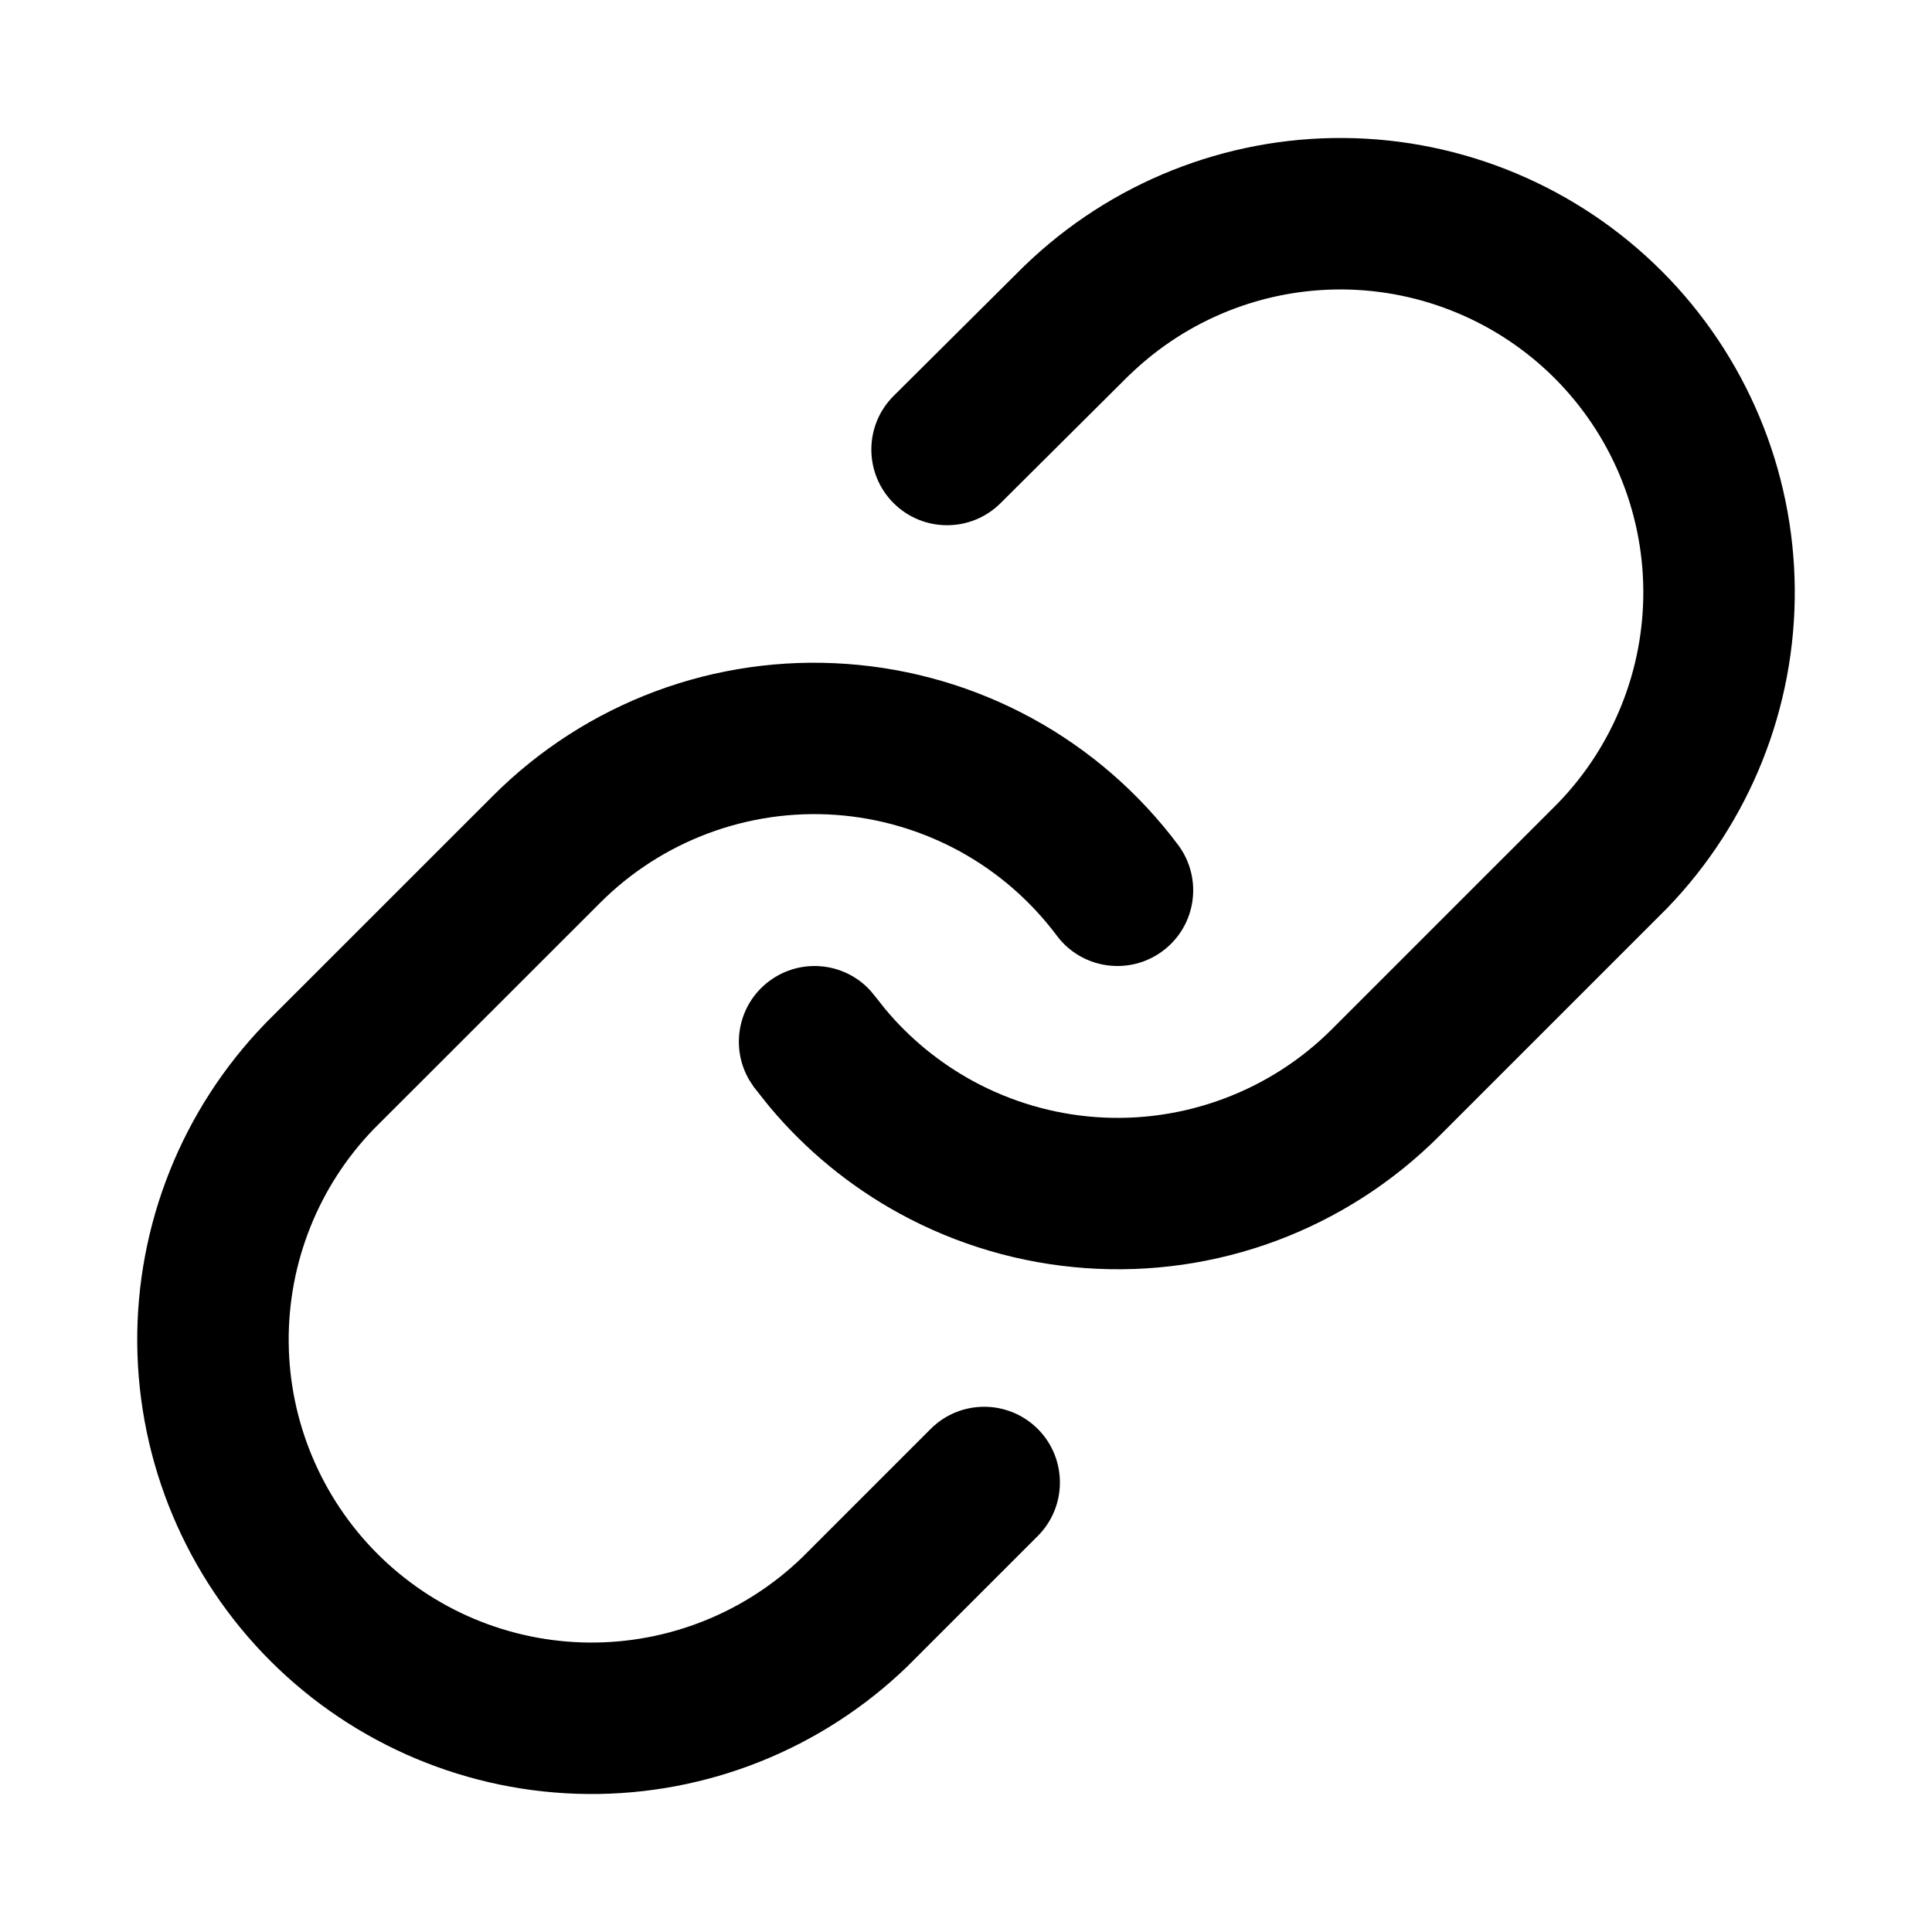
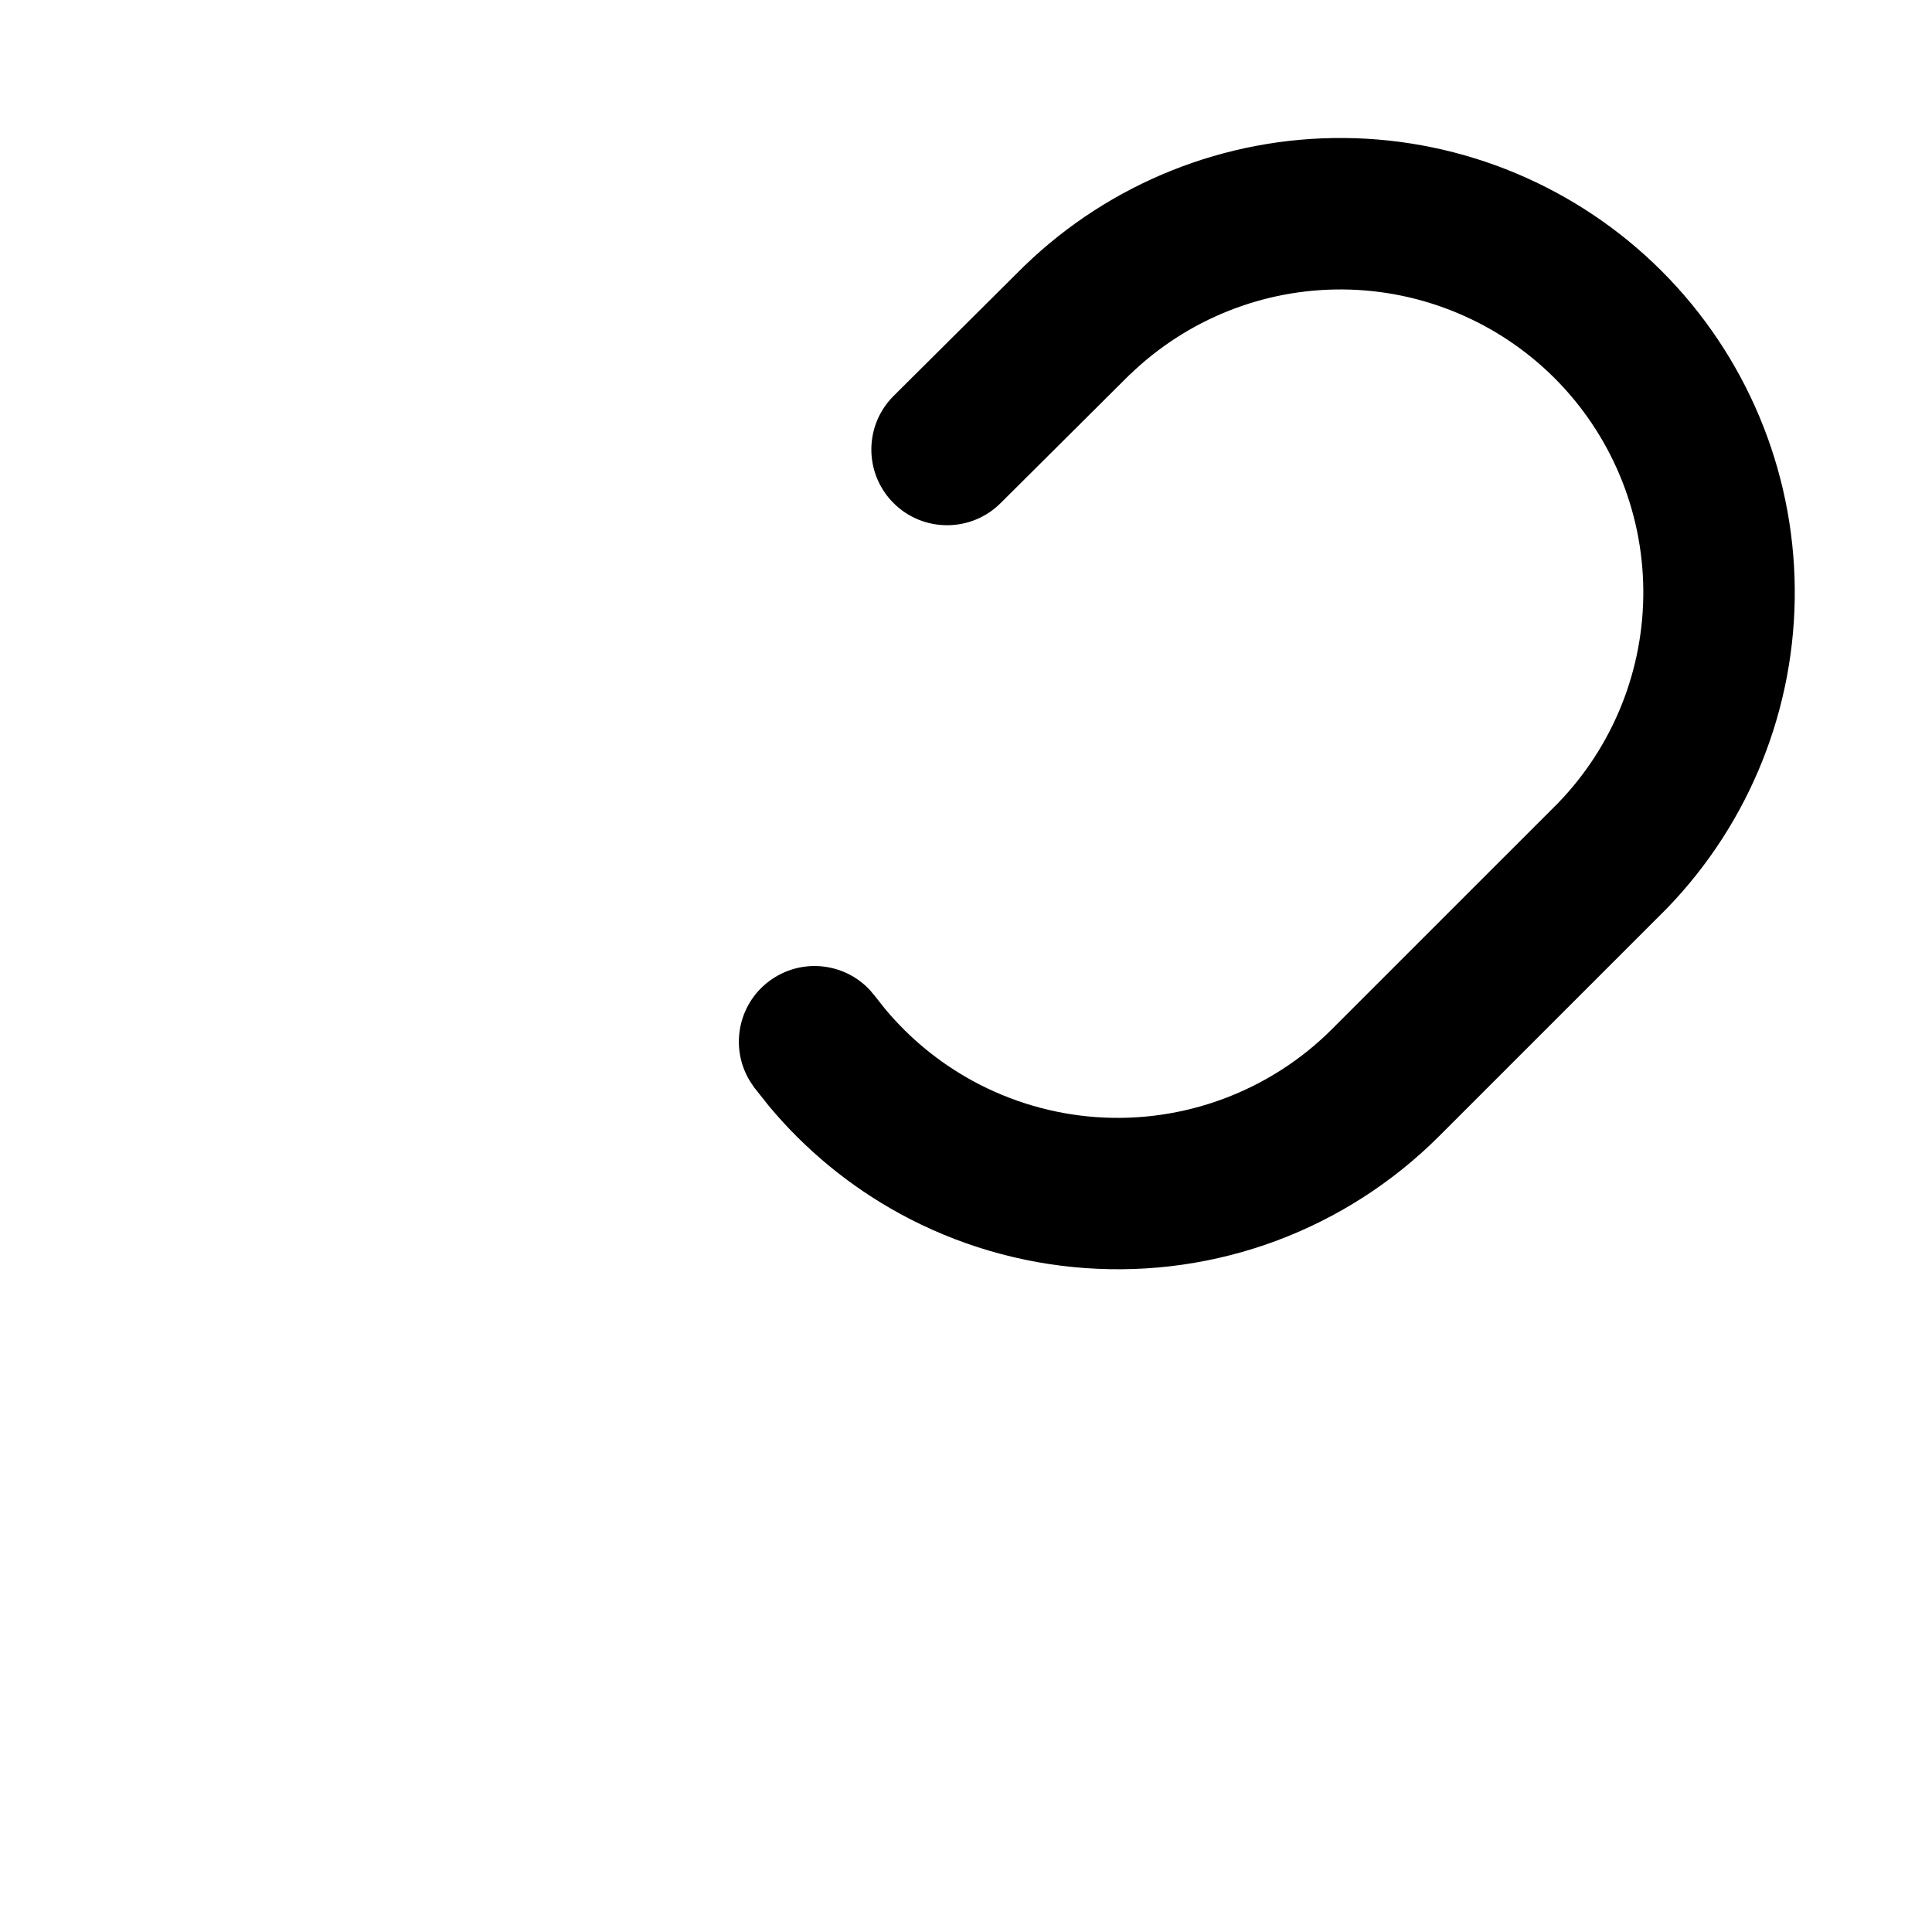
<svg xmlns="http://www.w3.org/2000/svg" width="28" height="28" viewBox="0 0 28 28" fill="none">
  <path d="M19.483 2C21.21 2.015 22.862 2.709 24.083 3.929C25.303 5.15 25.996 6.802 26.011 8.529C26.026 10.255 25.362 11.918 24.163 13.16L20.857 16.466C20.189 17.134 19.385 17.651 18.501 17.981C17.616 18.311 16.671 18.446 15.729 18.378C14.787 18.311 13.871 18.042 13.042 17.59C12.317 17.194 11.674 16.665 11.146 16.032L10.926 15.755L10.864 15.661C10.578 15.185 10.693 14.559 11.148 14.219C11.603 13.879 12.236 13.944 12.612 14.354L12.684 14.441L12.83 14.625C13.182 15.047 13.611 15.399 14.095 15.664C14.647 15.965 15.258 16.145 15.886 16.19C16.513 16.235 17.144 16.144 17.733 15.924C18.323 15.704 18.86 15.36 19.305 14.914L22.583 11.636C23.383 10.808 23.826 9.698 23.816 8.547C23.806 7.396 23.344 6.295 22.531 5.481C21.717 4.668 20.615 4.205 19.464 4.195C18.313 4.185 17.204 4.628 16.376 5.428L16.375 5.427L14.5 7.293C14.07 7.72 13.375 7.718 12.948 7.289C12.52 6.859 12.522 6.164 12.952 5.737L14.839 3.86C14.843 3.856 14.847 3.853 14.851 3.849C16.093 2.65 17.757 1.985 19.483 2Z" fill="black" />
-   <path d="M12.271 9.622C13.213 9.689 14.13 9.958 14.958 10.41C15.787 10.863 16.508 11.489 17.074 12.245C17.437 12.731 17.338 13.418 16.853 13.781C16.368 14.144 15.679 14.046 15.316 13.56C14.939 13.056 14.458 12.638 13.906 12.336C13.353 12.035 12.742 11.855 12.115 11.81C11.487 11.765 10.857 11.856 10.267 12.076C9.677 12.296 9.141 12.64 8.696 13.086L5.416 16.364C4.616 17.192 4.174 18.302 4.184 19.453C4.194 20.604 4.657 21.706 5.471 22.52C6.284 23.333 7.385 23.795 8.536 23.805C9.687 23.815 10.797 23.372 11.625 22.572L13.488 20.709C13.916 20.281 14.611 20.281 15.04 20.709C15.468 21.138 15.468 21.833 15.04 22.261L13.149 24.152C11.907 25.351 10.244 26.015 8.518 26C6.791 25.985 5.14 25.292 3.919 24.072C2.698 22.851 2.005 21.199 1.989 19.473C1.974 17.746 2.639 16.082 3.838 14.84L3.851 14.826L7.144 11.534C7.811 10.866 8.615 10.349 9.499 10.019C10.384 9.689 11.329 9.554 12.271 9.622Z" fill="black" />
</svg>